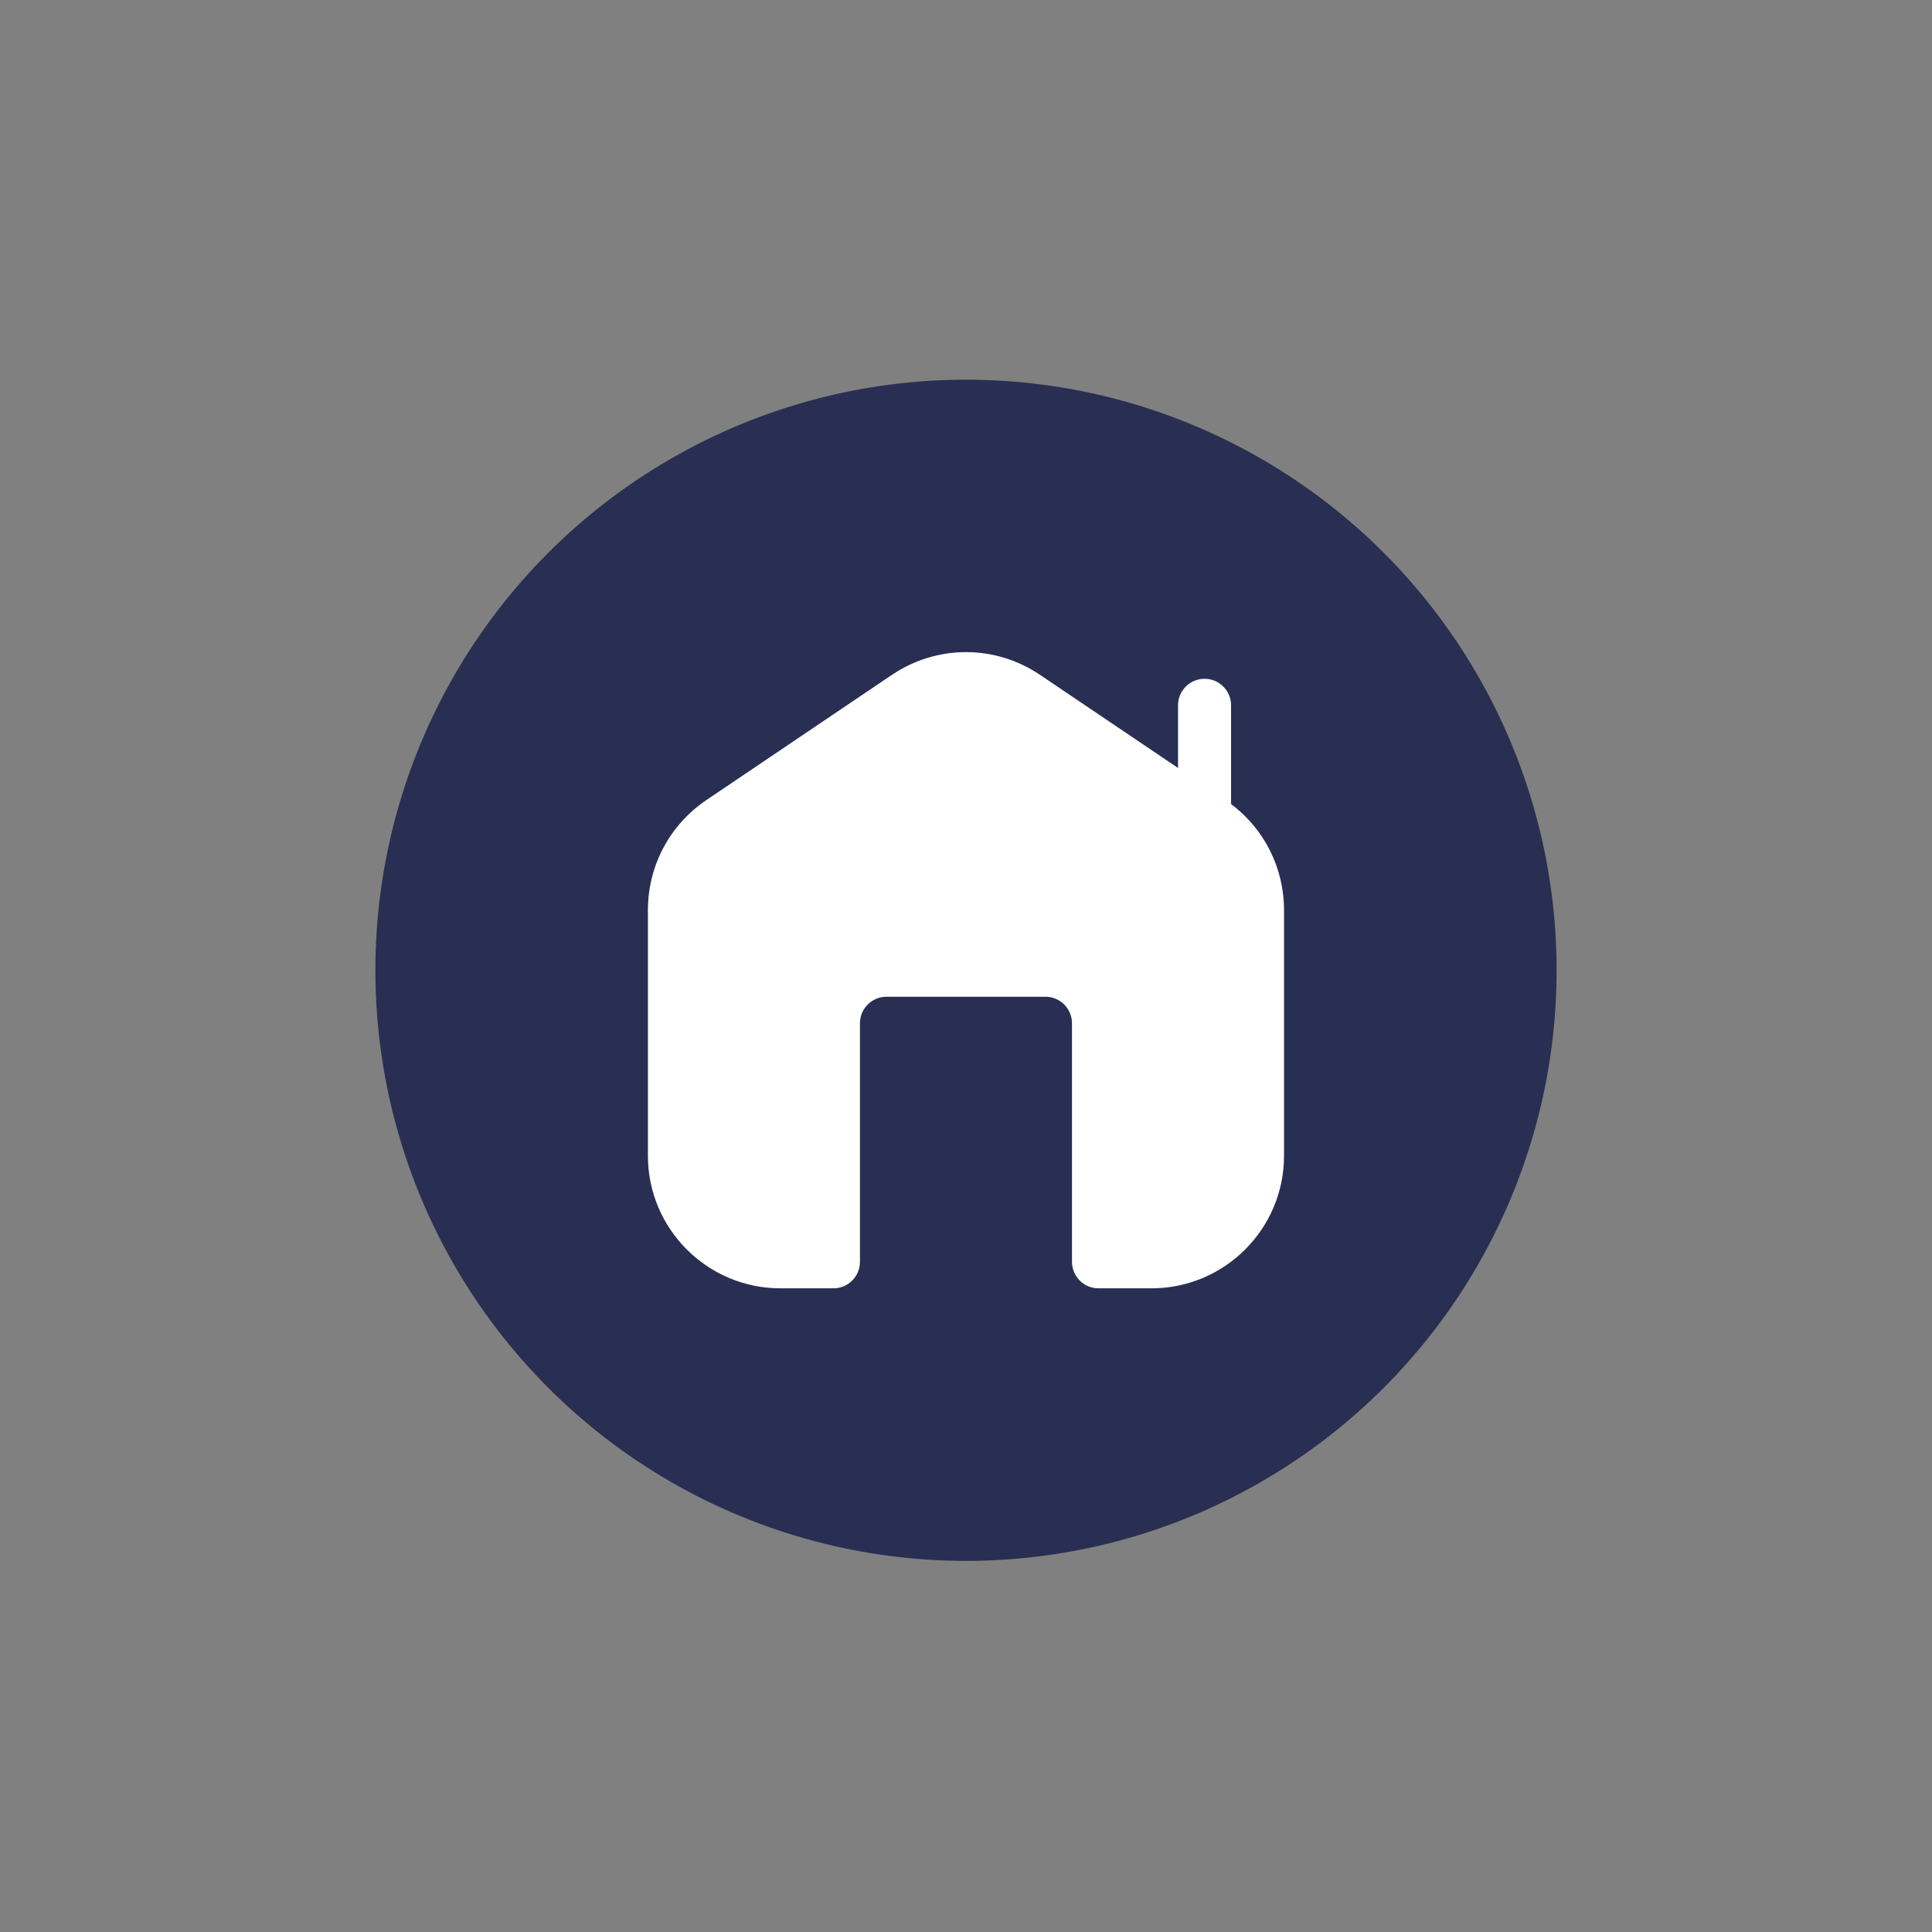
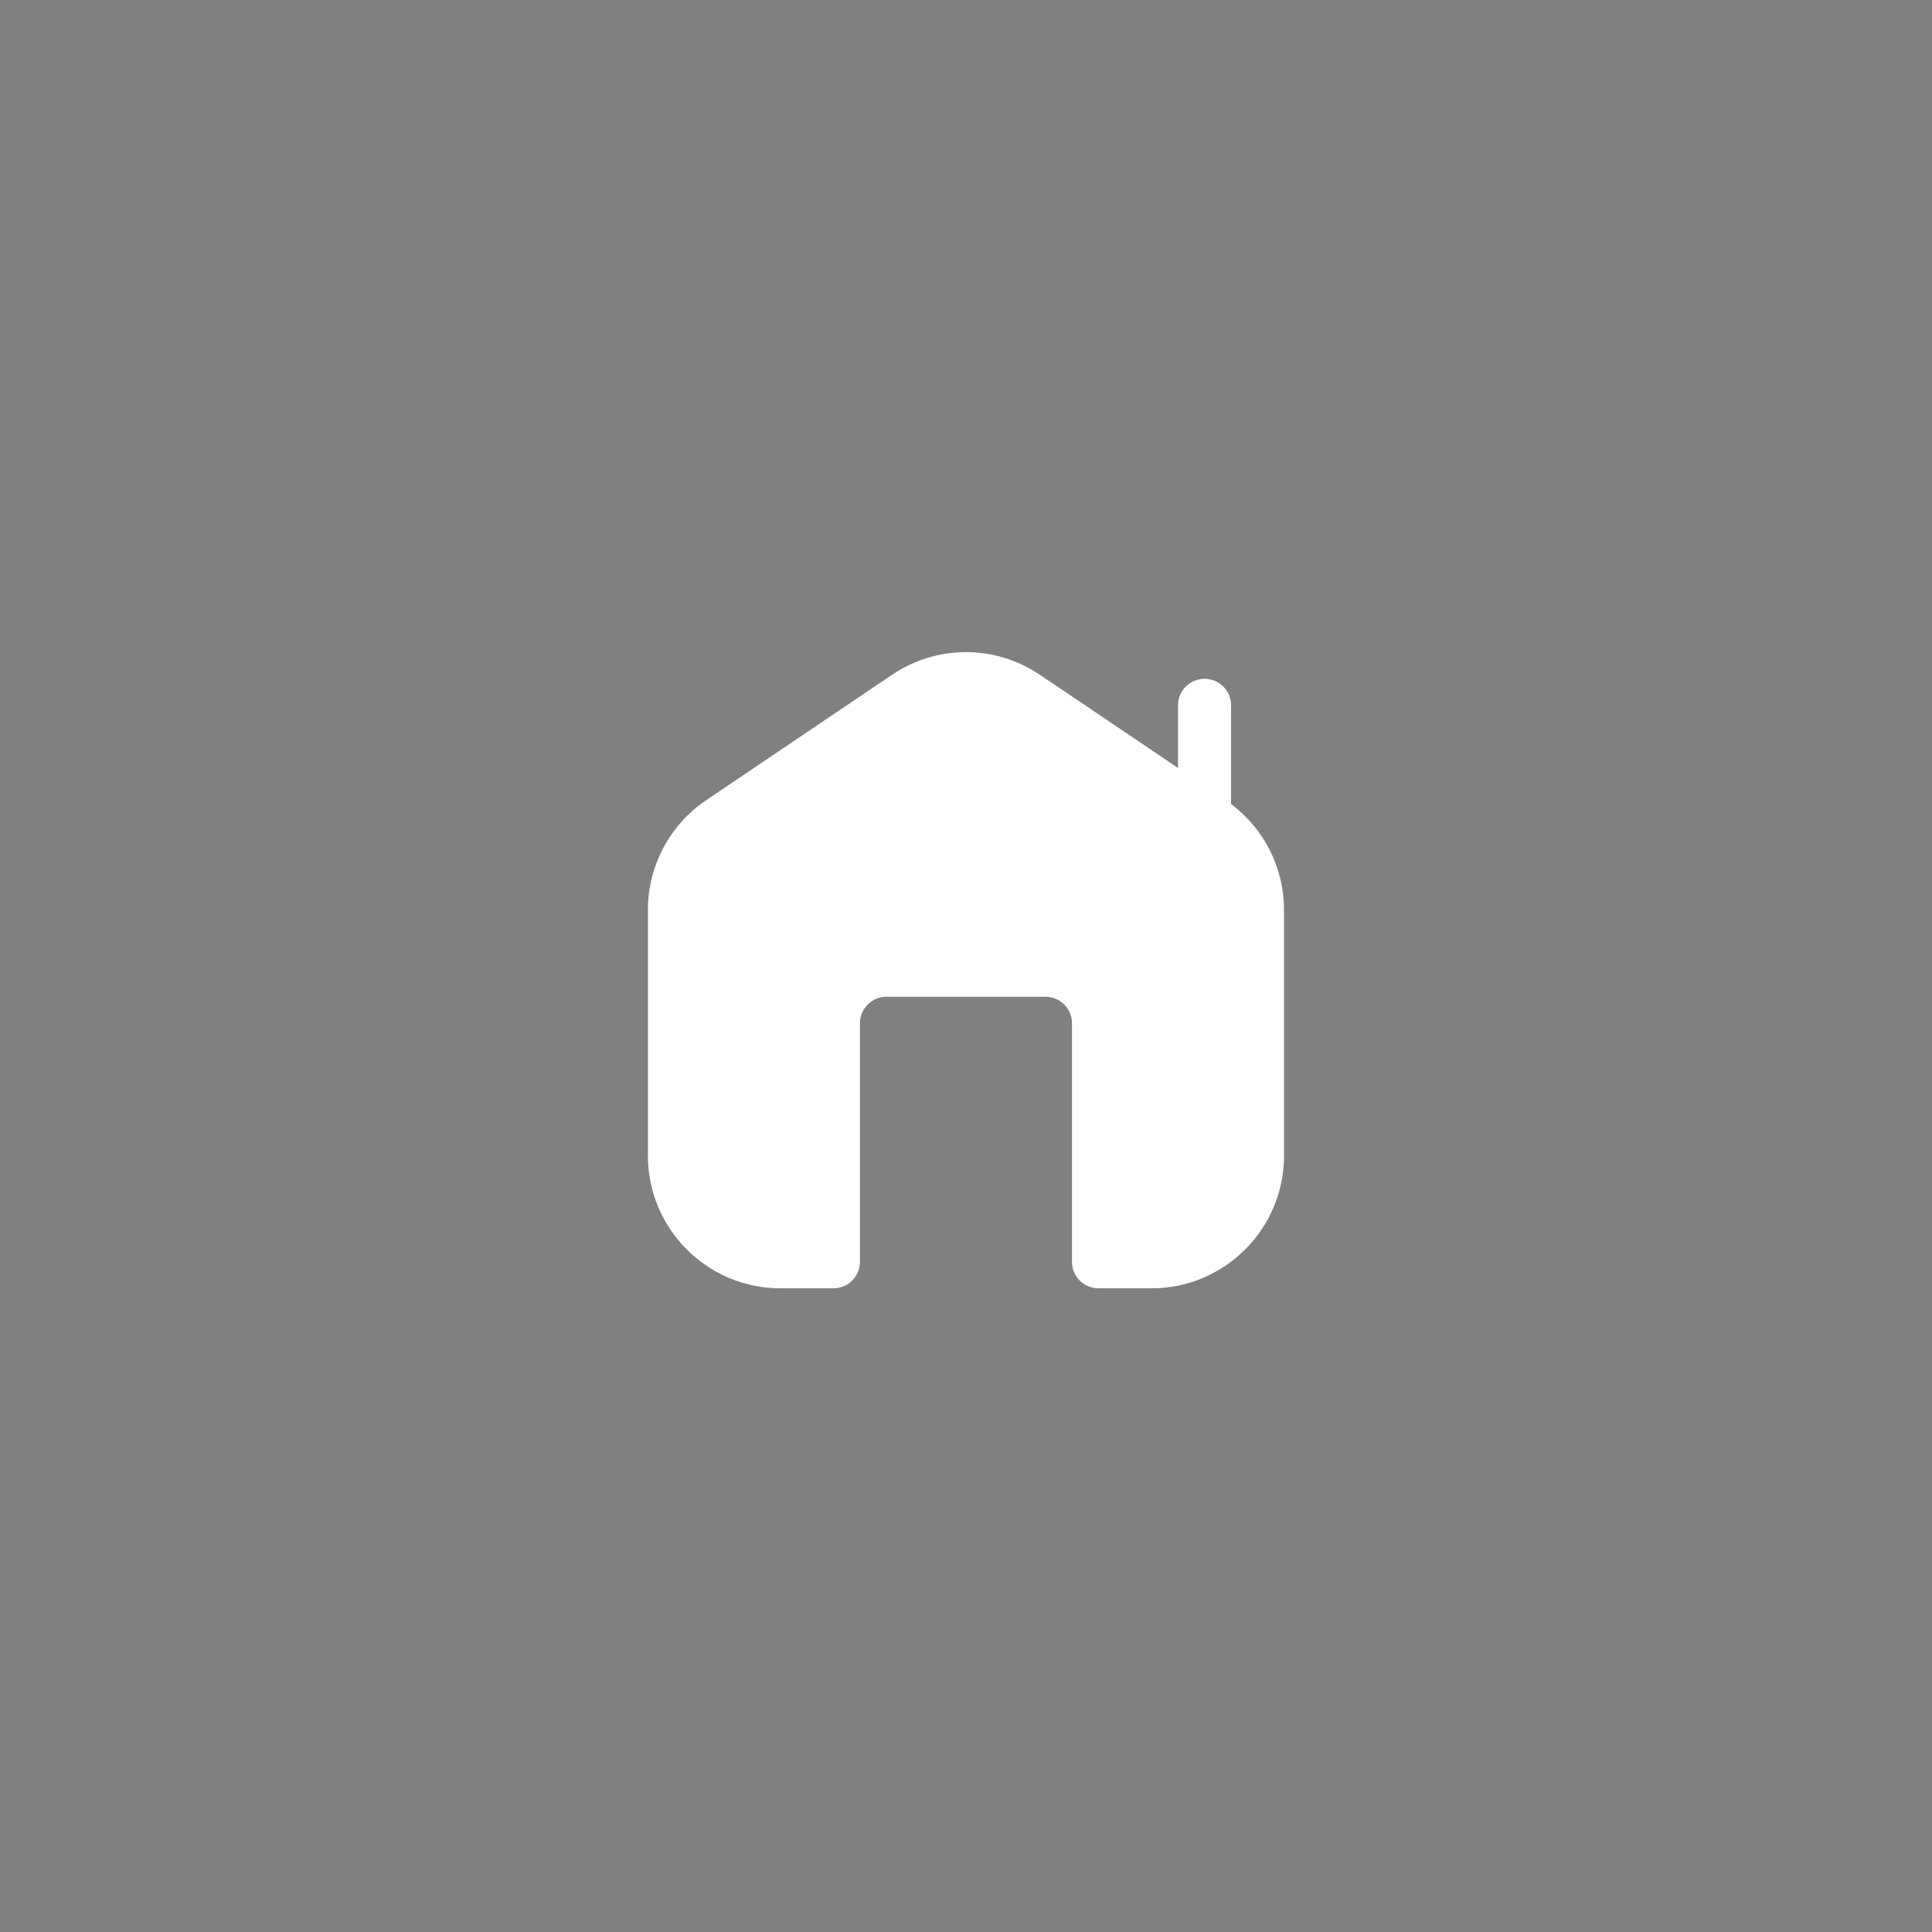
<svg xmlns="http://www.w3.org/2000/svg" id="Calque_1" viewBox="0 0 360 360">
  <rect x="0" y="0" width="360" height="360" fill="#808080" stroke="none" />
  <defs>
    <style>.cls-1{fill:#282f52;}.cls-2{fill:#fff;}</style>
  </defs>
-   <circle id="Ellipse_15" class="cls-1" cx="180" cy="180.8" r="110.05" />
  <path class="cls-2" d="M229.39,149.81v-18.39c0-2.73-2.21-4.94-4.94-4.94s-4.94,2.21-4.94,4.94v11.68l-25.7-17.34c-8.39-5.66-19.24-5.66-27.63,0l-34.57,23.33c-6.81,4.6-10.88,12.25-10.88,20.47v45.81c0,13.62,11.08,24.69,24.69,24.69h9.88c2.73,0,4.94-2.21,4.94-4.94v-44.45c0-2.72,2.21-4.94,4.94-4.94h29.63c2.73,0,4.94,2.22,4.94,4.94v44.45c0,2.73,2.21,4.94,4.94,4.94h9.88c13.62,0,24.69-11.08,24.69-24.69v-45.81c0-7.81-3.67-15.1-9.88-19.75Z" />
</svg>